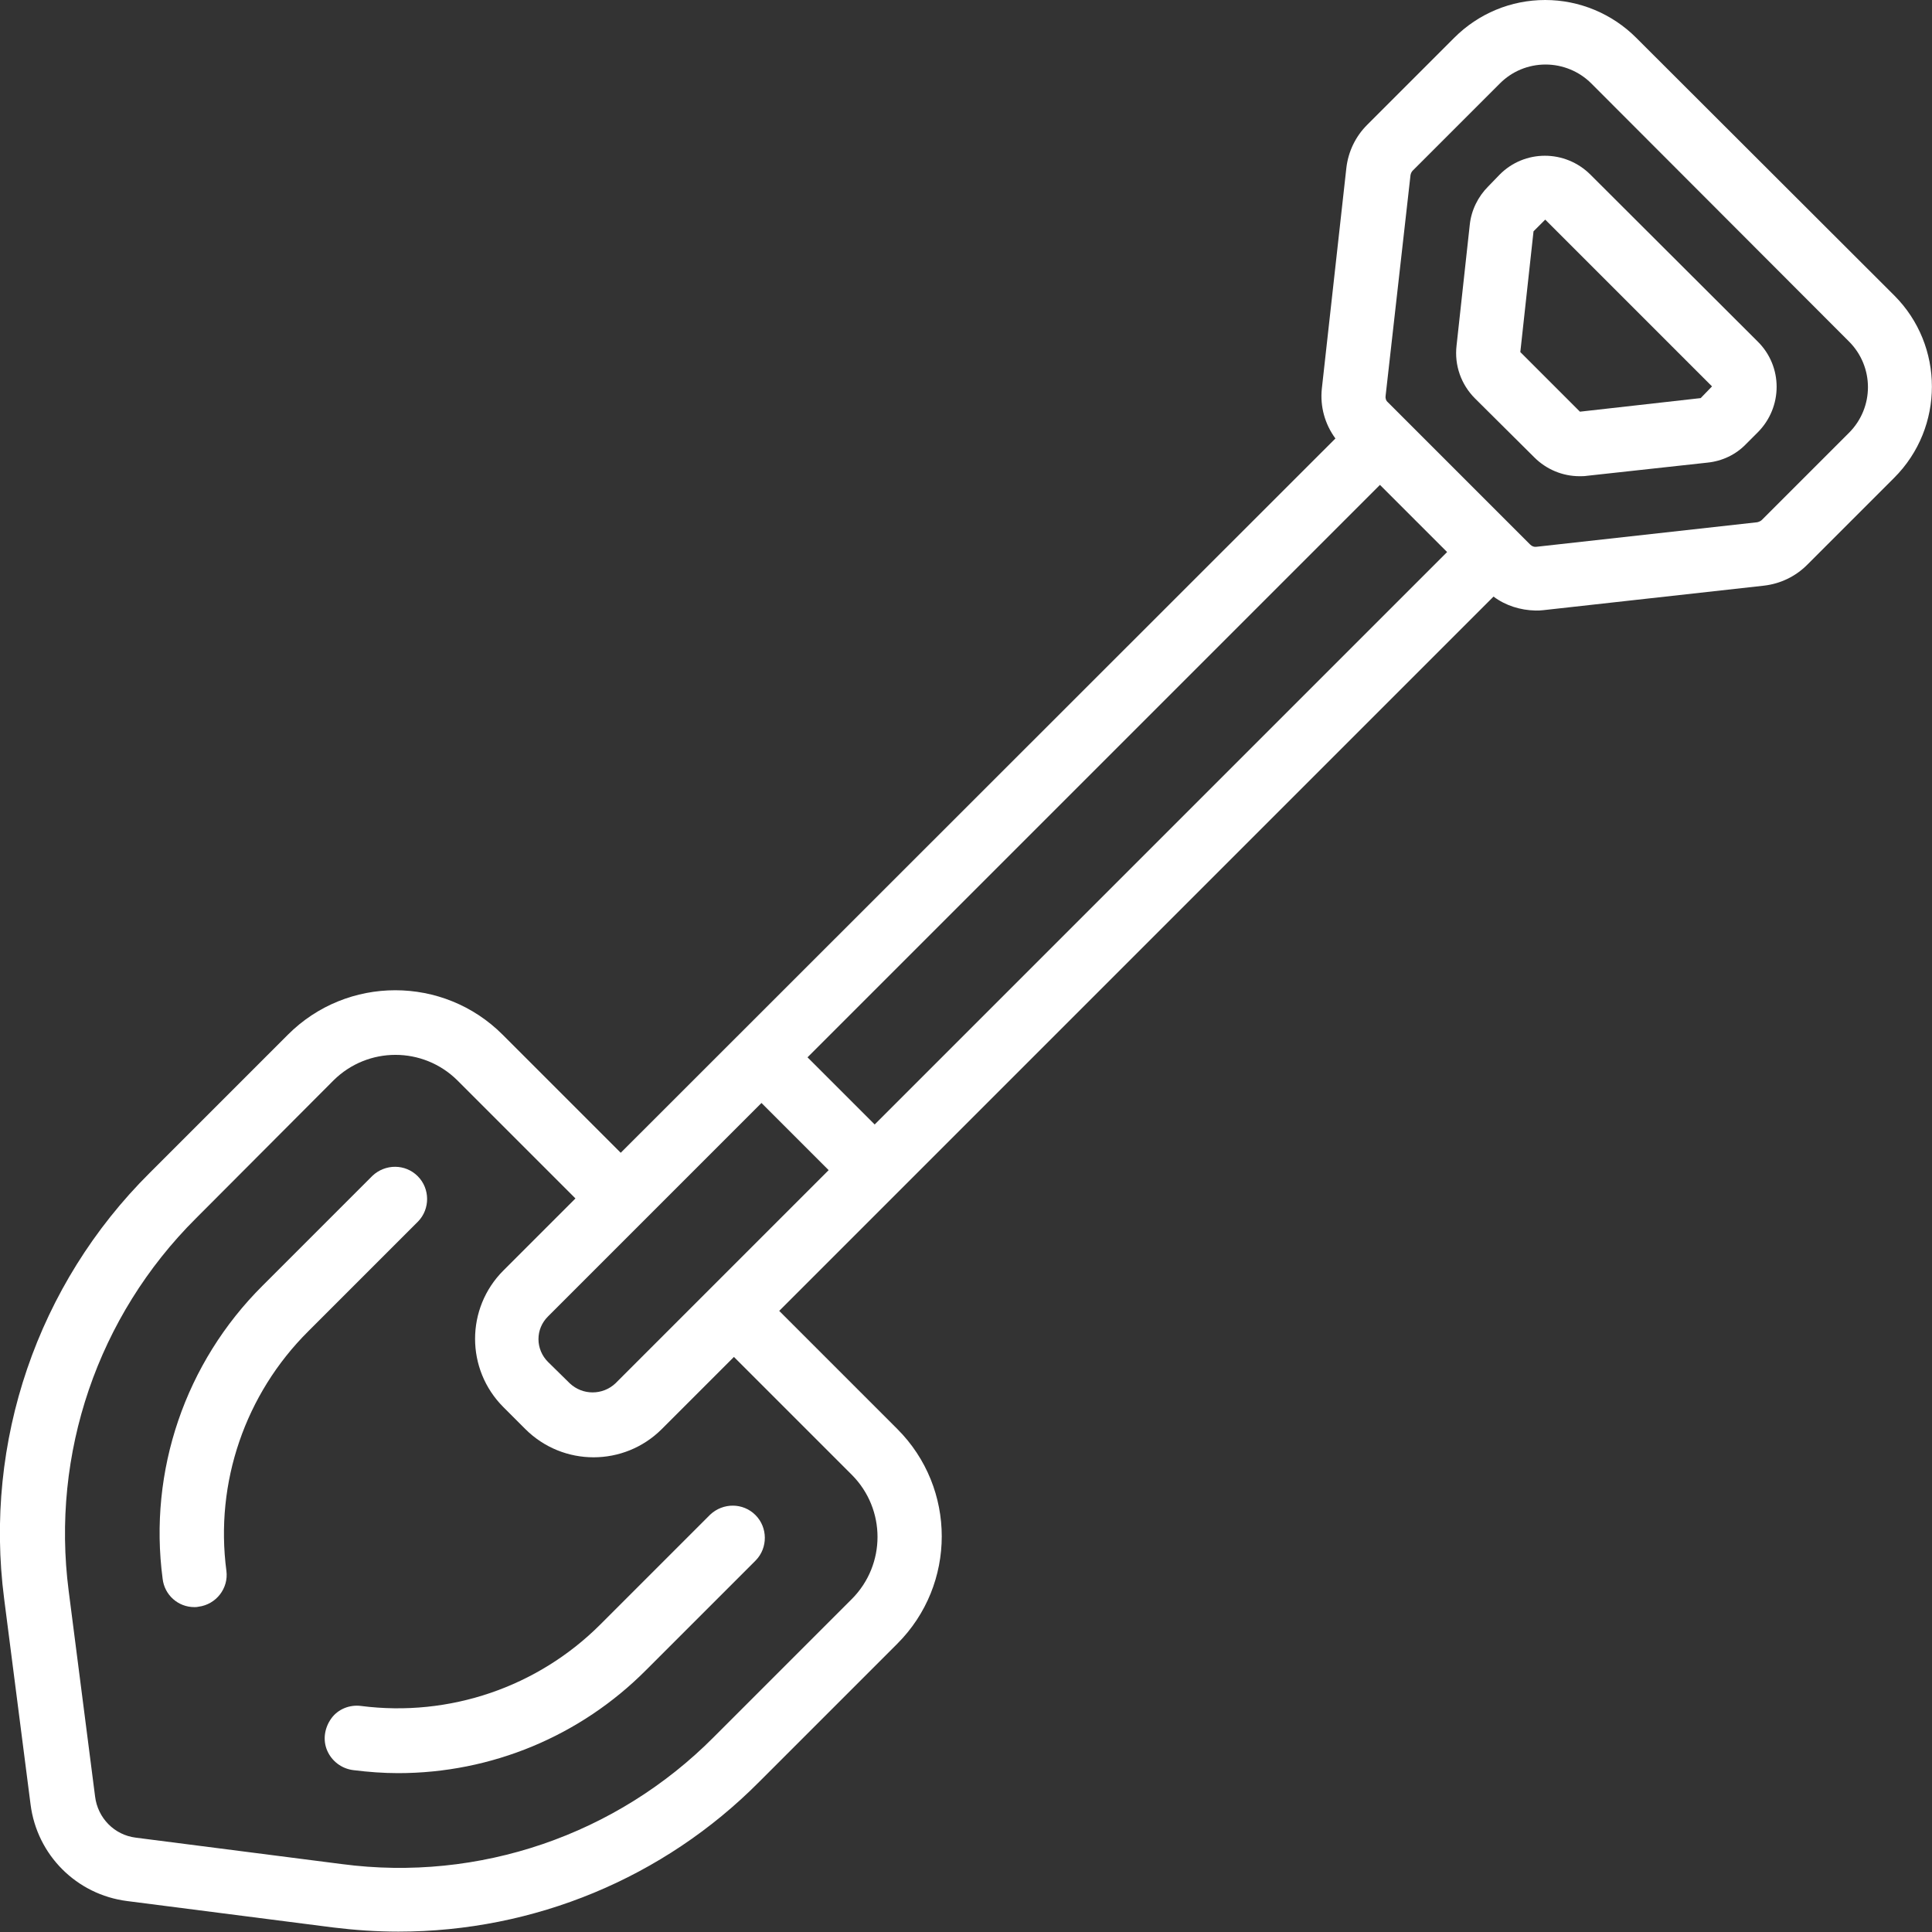
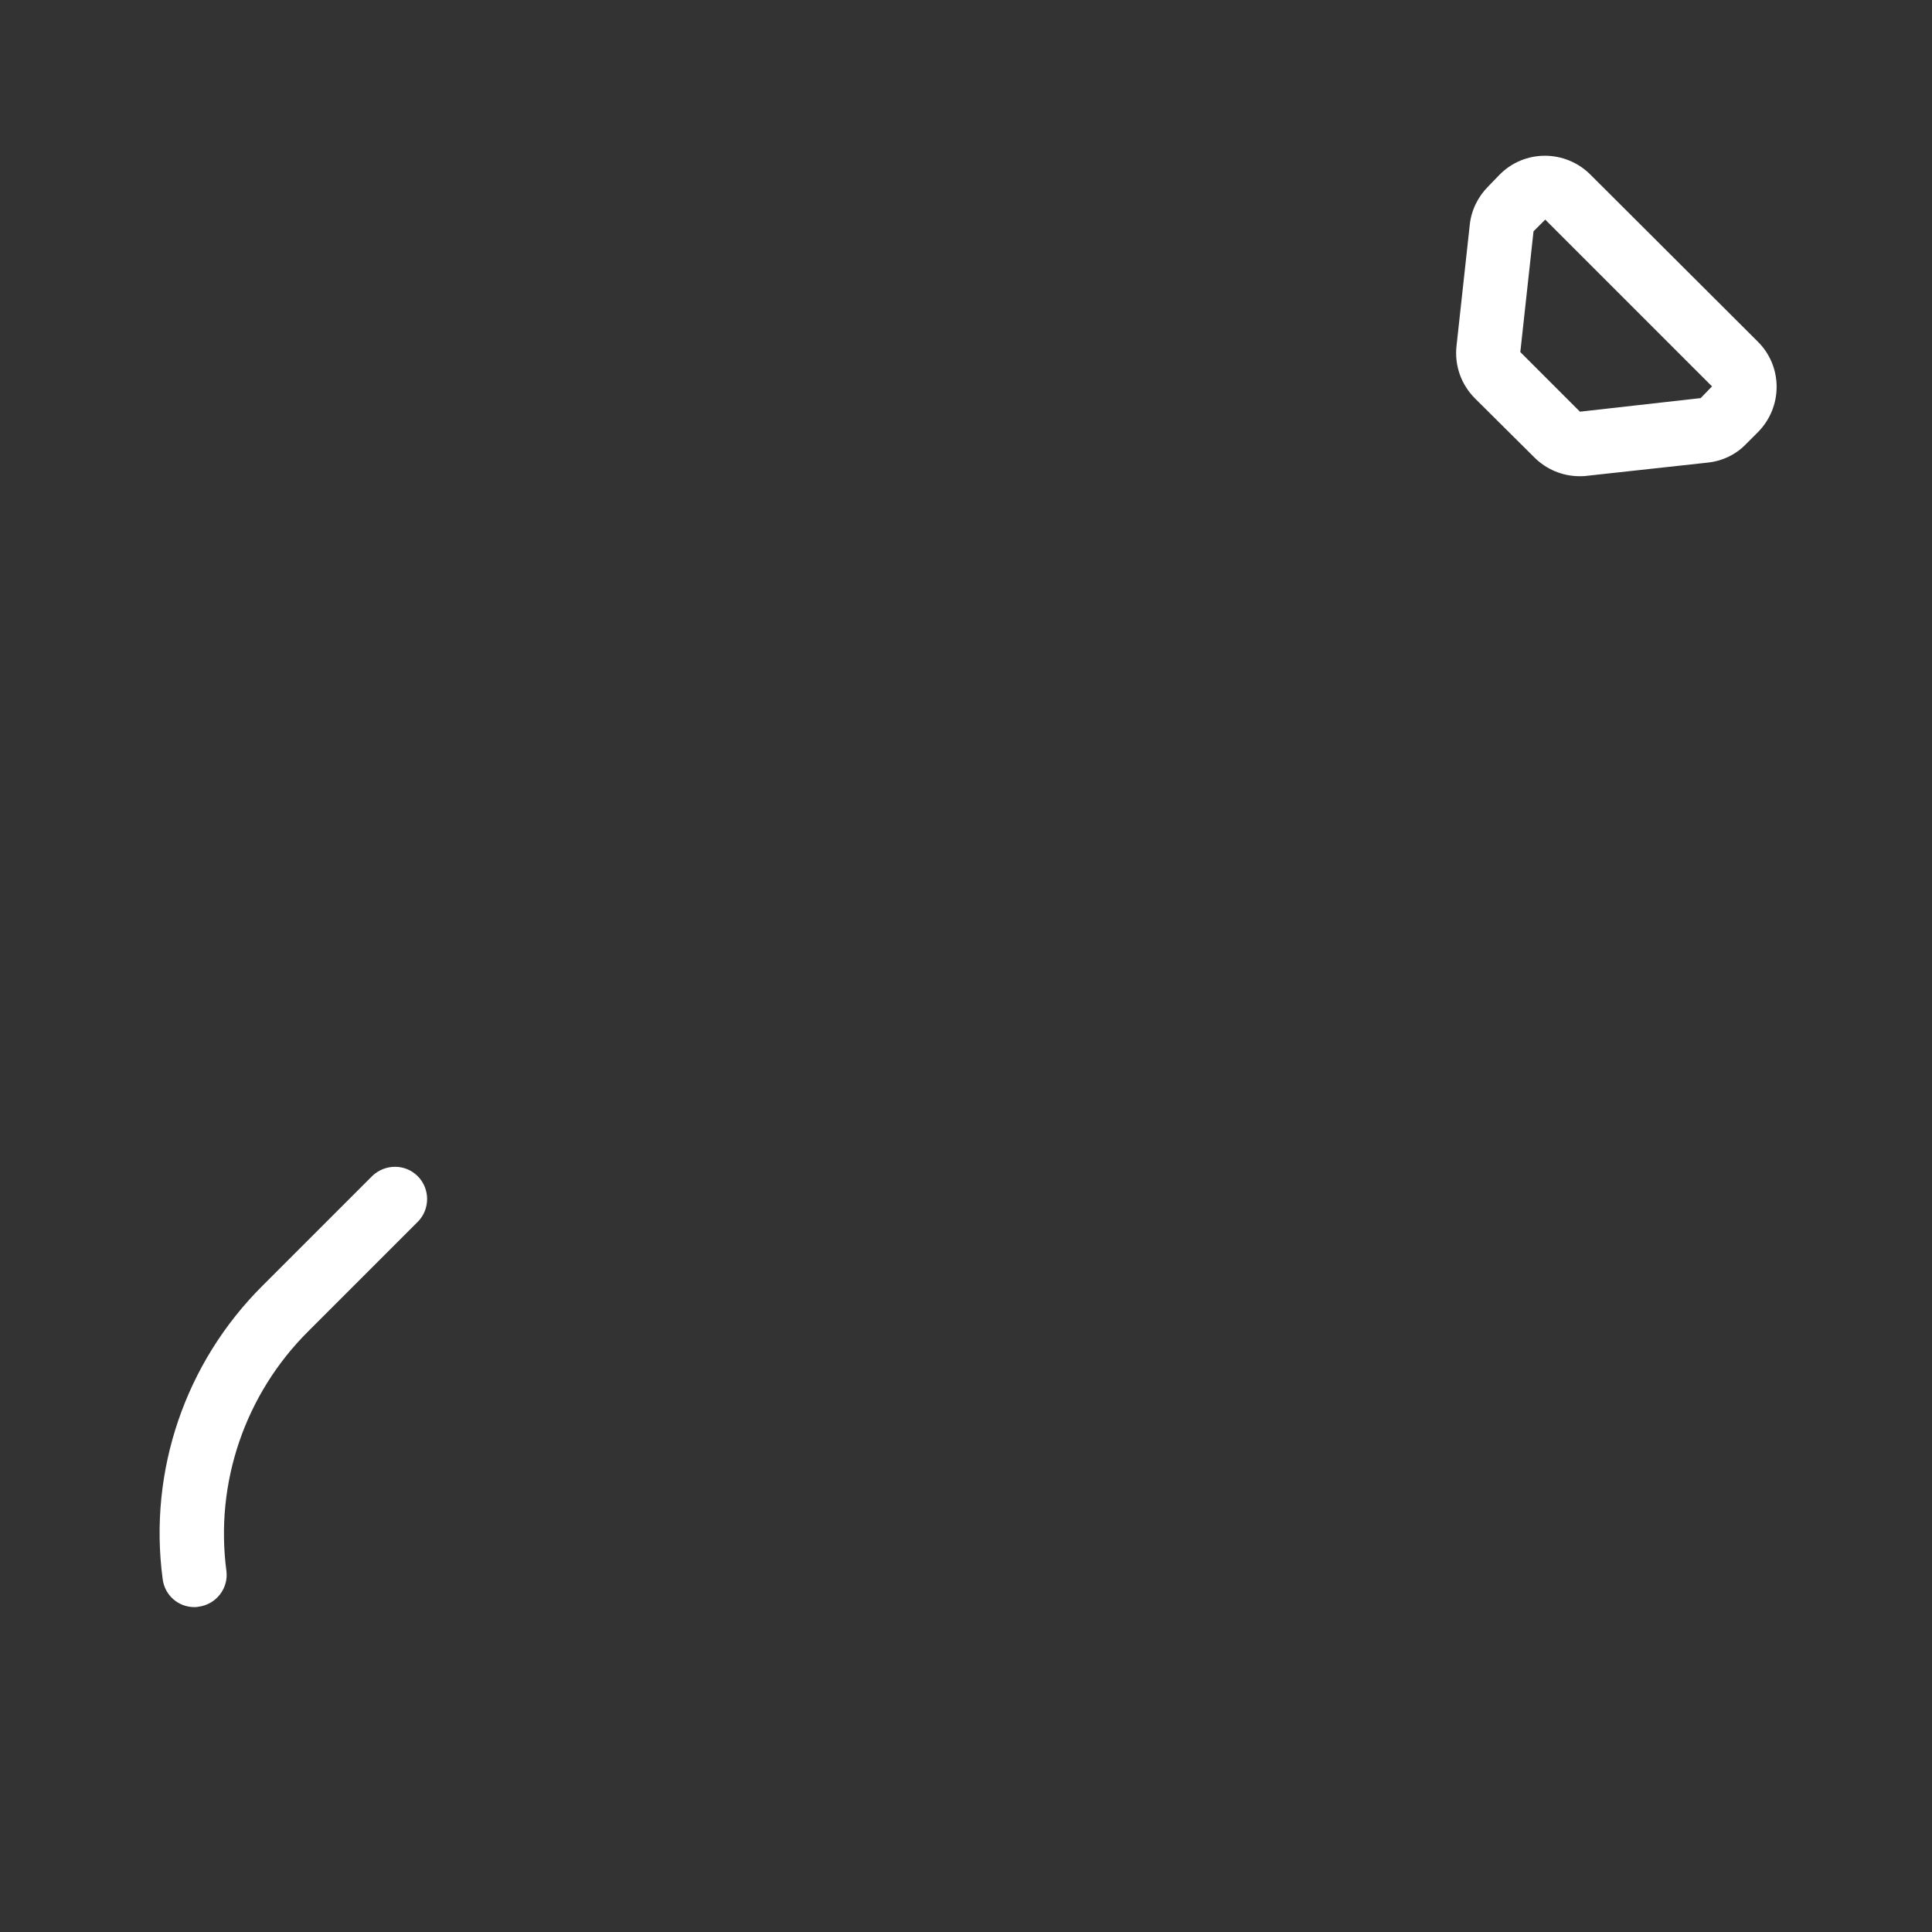
<svg xmlns="http://www.w3.org/2000/svg" version="1.1" id="Layer_1" x="0px" y="0px" viewBox="0 0 512 512" style="enable-background:new 0 0 512 512;" xml:space="preserve">
  <rect x="0" y="0" width="512" height="512" fill="#333333" stroke="none" />
  <style type="text/css">
	.st0{fill:#FFFFFF;}
</style>
  <g id="Page-1">
    <g id="_x30_29---Spade" transform="translate(-1 -1)">
      <path id="Shape" class="st0" d="M407.6,122.2c3.2,3.2,7.5,5,12,5c0.6,0,1.3,0,1.9-0.1l32-3.5c3.9-0.4,7.5-2.1,10.2-4.9l3.1-3.1    c6.7-6.7,6.7-17.5,0-24.1l-44.3-44.2c-6.7-6.7-17.5-6.7-24.1,0l-3,3.1c-2.7,2.7-4.5,6.3-4.9,10.2l-3.5,32    c-0.6,5.2,1.2,10.3,4.9,14L407.6,122.2z M403.9,94.3l3.5-32l3.1-3.1l44.2,44.2l-3,3.1l-32,3.6L403.9,94.3L403.9,94.3z" />
      <path id="Shape_1_" class="st0" d="M52.5,426.9c0.4,0,0.7,0,1.1-0.1c4.7-0.6,8-4.9,7.4-9.5c-3.1-23.4,5-46.9,21.7-63.5l29.1-29.1    c3.2-3.3,3.2-8.7-0.1-12s-8.6-3.3-12-0.1l-29.1,29.1c-20.5,20.4-30.3,49.1-26.5,77.7C44.6,423.7,48.2,426.9,52.5,426.9L52.5,426.9    z" />
-       <path id="Shape_2_" class="st0" d="M96.7,453.1c-3-0.4-6.1,0.8-7.9,3.3s-2.3,5.7-1.1,8.5c1.2,2.8,3.8,4.8,6.9,5.2    c4,0.5,8,0.8,11.9,0.8c24.7,0,48.3-9.8,65.7-27.3l29.1-29.1c3.2-3.3,3.2-8.7-0.1-12c-3.3-3.3-8.6-3.3-12-0.1l-29.1,29.1    C143.5,448.1,120.1,456.1,96.7,453.1L96.7,453.1z" />
-       <path id="Shape_3_" class="st0" d="M2.1,424.7l7,54.5c1.7,13.4,12.2,23.9,25.6,25.6l54.6,7c5.7,0.7,11.5,1.1,17.3,1.1    c35.9,0,70.3-14.2,95.6-39.7l36.6-36.6c15.7-15.7,15.7-41.2,0-56.9l-31.3-31.3l189.3-189.3c3.2,2.4,7.1,3.6,11.1,3.7    c0.7,0,1.4,0,2.1-0.1l58.5-6.5c4.3-0.5,8.3-2.4,11.4-5.5l23.1-23.1c13.3-13.3,13.3-35,0-48.3L434.6,11c-6.4-6.4-15.1-10-24.1-10    c-9.1,0-17.7,3.6-24.1,10l-23.1,23.1c-3.1,3.1-5,7.1-5.5,11.4l-6.5,58.5c-0.5,4.7,0.8,9.4,3.6,13.2L165.5,306.5l-31.3-31.3    c-15.7-15.7-41.2-15.7-56.9,0l-36.6,36.6C10.9,341.4-3.3,383.1,2.1,424.7L2.1,424.7z M171.5,324.6l31.3-31.3l17.8,17.8l-56.5,56.5    c-3.4,3.2-8.7,3.2-12.1,0l-5.8-5.7c-1.6-1.6-2.5-3.8-2.5-6c0-2.3,0.9-4.4,2.5-6L171.5,324.6z M232.8,299l-17.8-17.8l151.7-151.7    l8.9,8.9l8.9,8.9L232.8,299z M374.8,47.4c0.1-0.5,0.3-0.9,0.6-1.2l23.1-23.1c3.2-3.2,7.5-5,12.1-5c4.5,0,8.9,1.8,12.1,5l68.3,68.4    c6.7,6.7,6.7,17.5,0,24.2l-23.1,23.1c-0.3,0.3-0.8,0.5-1.2,0.6l-58.5,6.5c-0.6,0.1-1.2-0.1-1.7-0.6l-37.7-37.7    c-0.5-0.4-0.7-1.1-0.6-1.7L374.8,47.4z M89.4,287.3c9.1-9,23.7-9,32.8,0l31.3,31.3l-19.1,19.1c-10,10-10,26.2,0,36.2l5.8,5.8    c10,10,26.2,10,36.2,0l19.1-19.1l31.3,31.3c9,9.1,9,23.7,0,32.8l-36.6,36.6c-25.8,26-62.3,38.5-98.6,33.7l-54.6-7    c-5.7-0.7-10.1-5.2-10.8-10.9l-7-54.5c-4.7-36.4,7.7-72.8,33.7-98.7L89.4,287.3z" />
    </g>
  </g>
</svg>